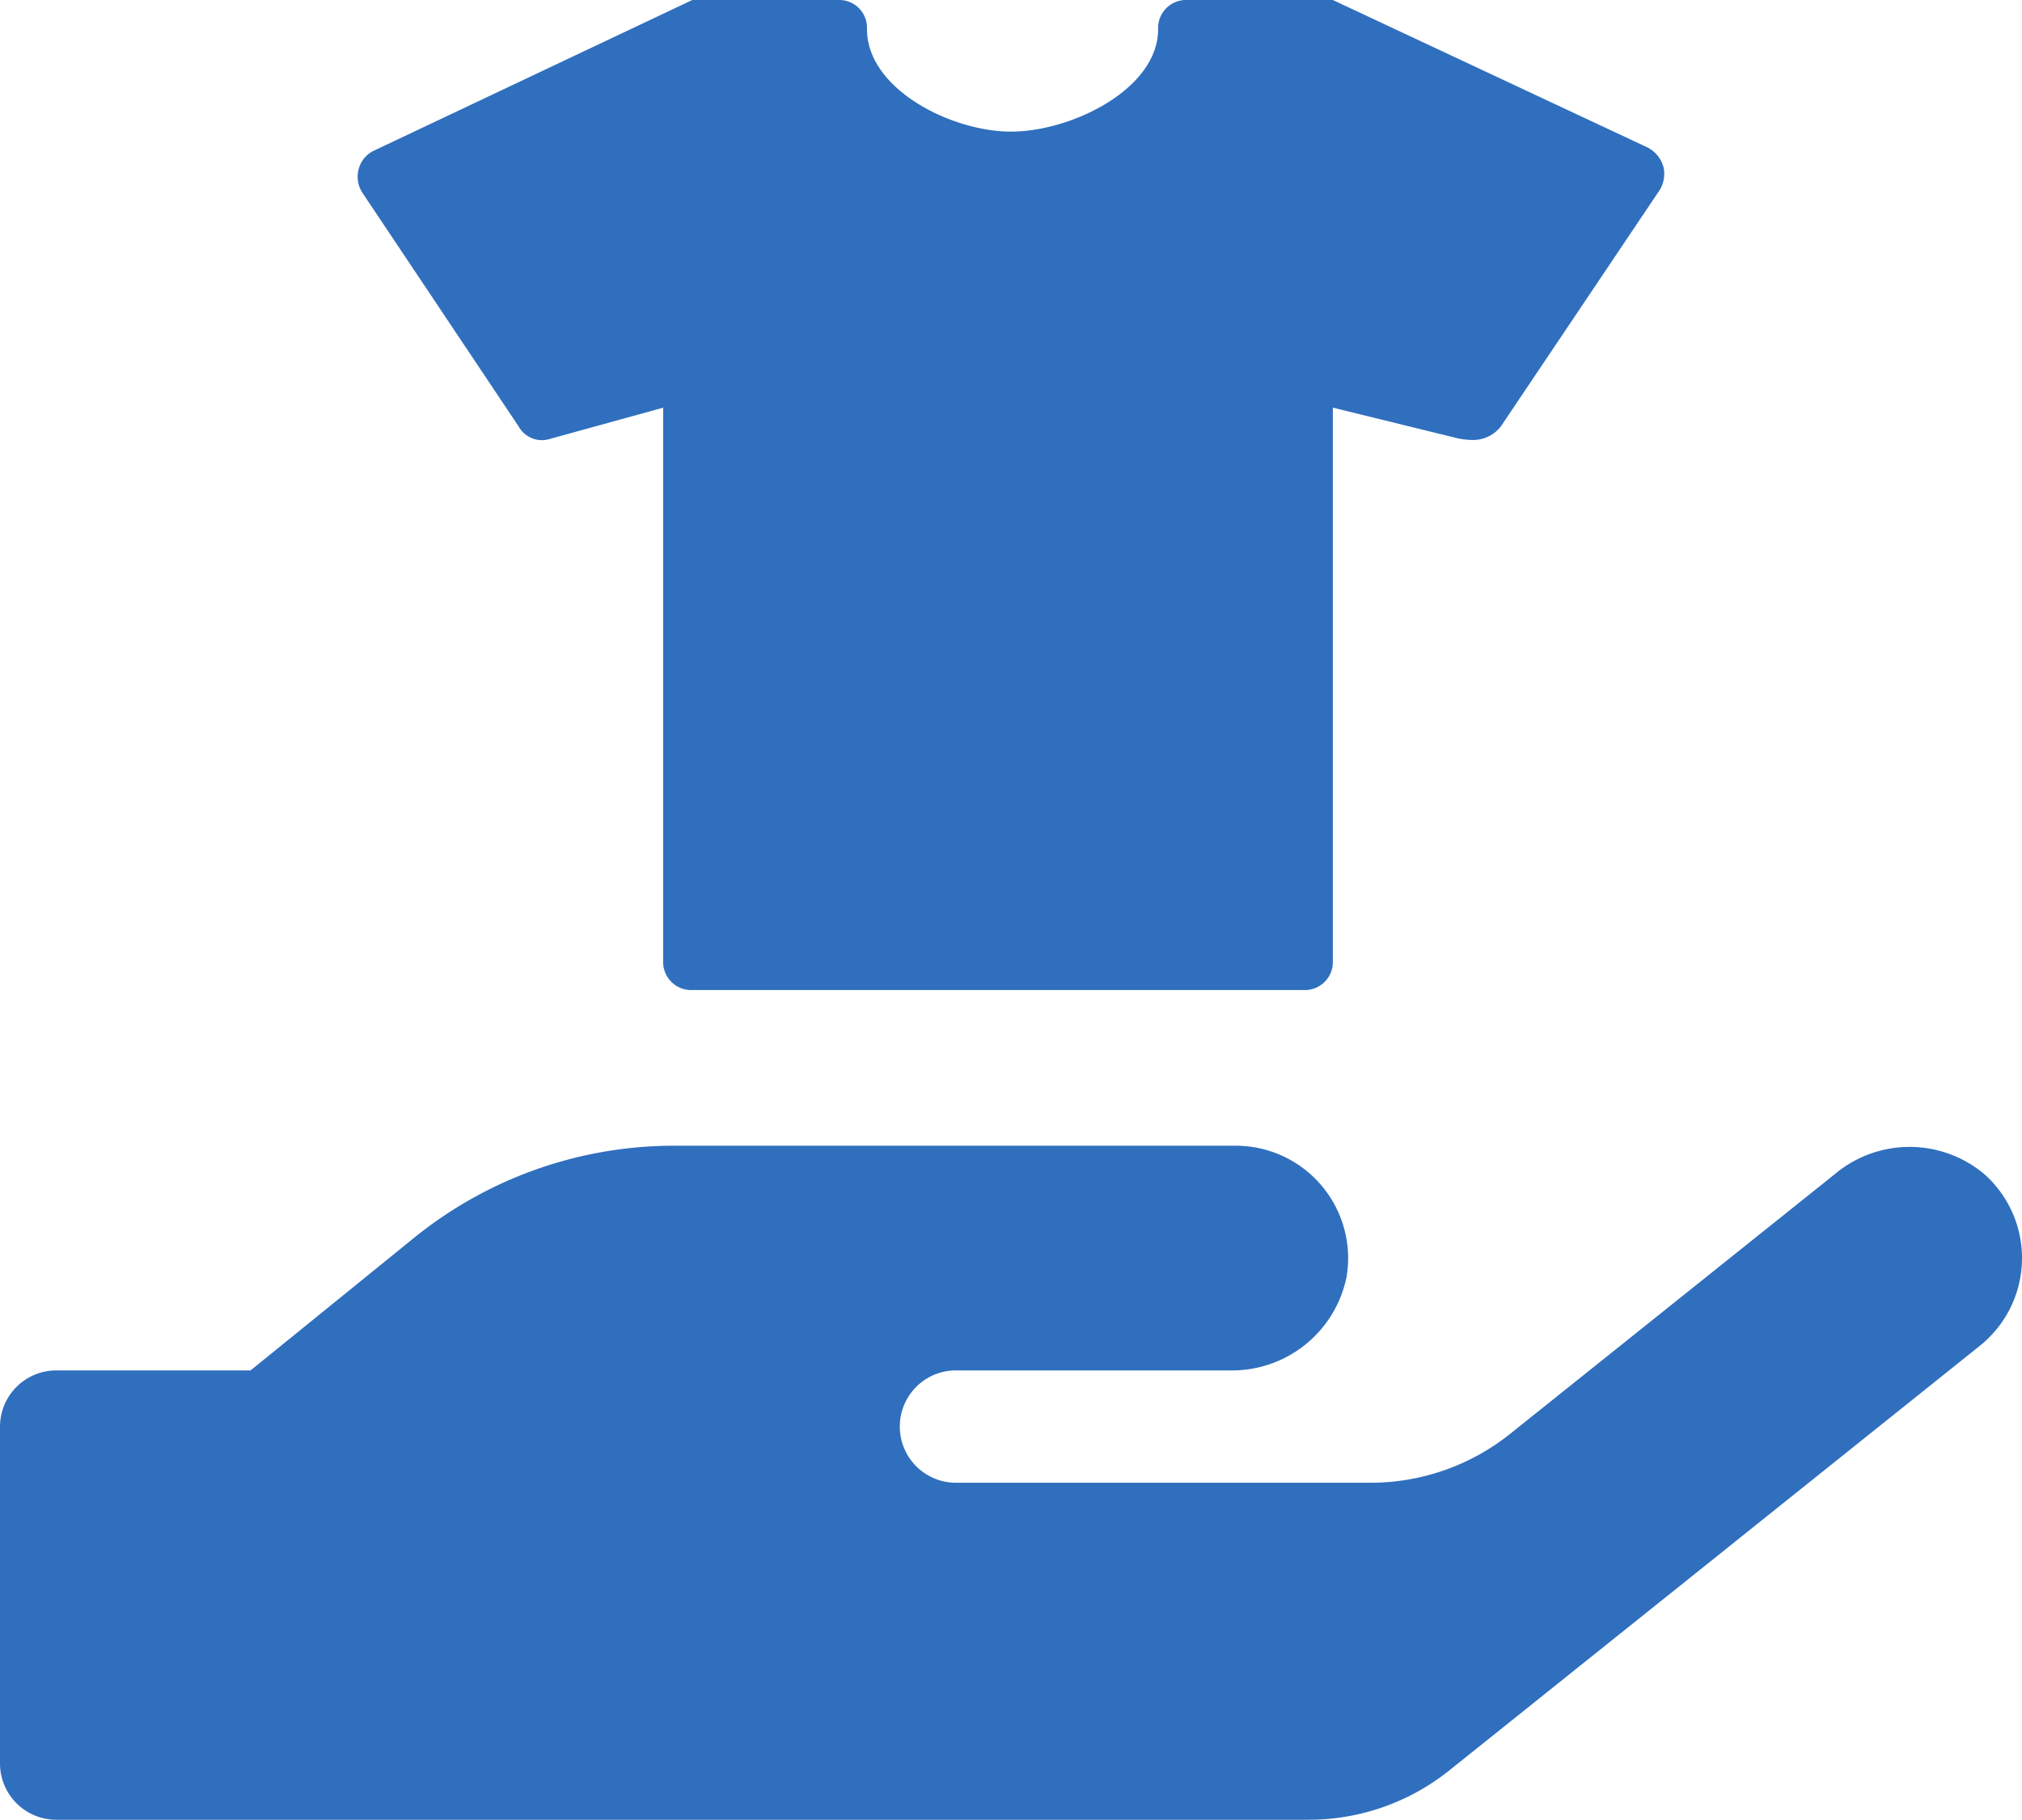
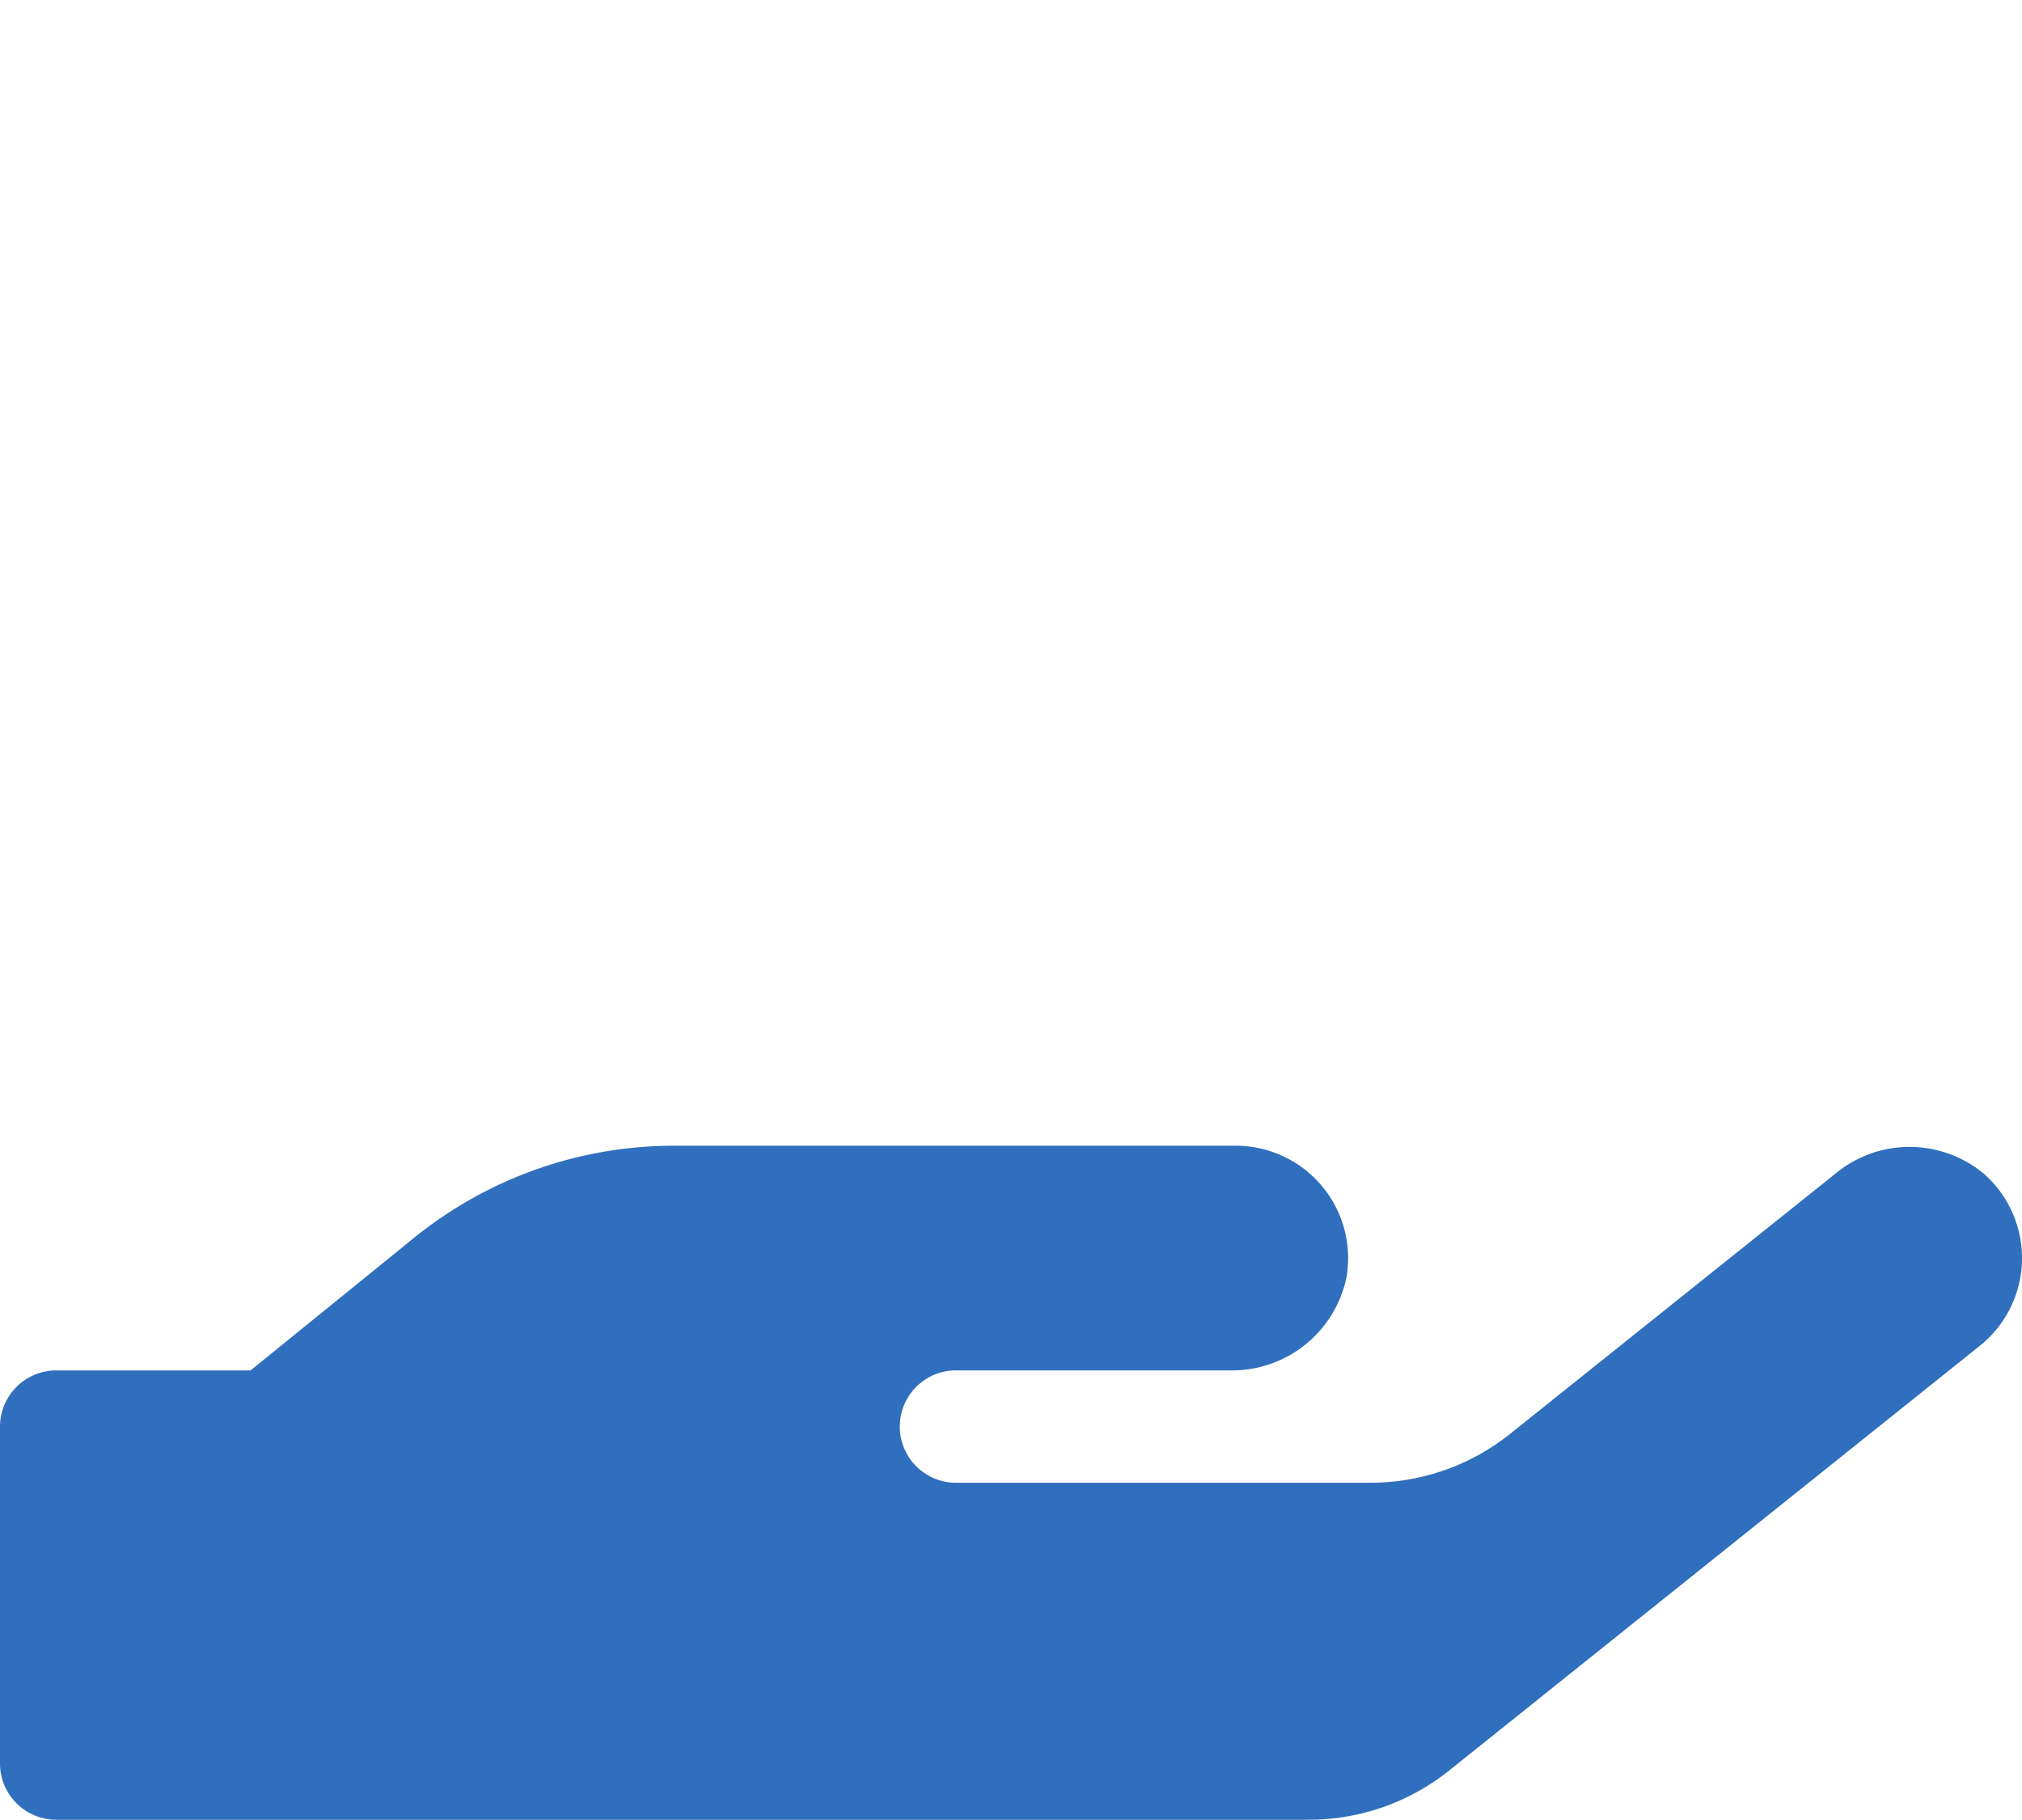
<svg xmlns="http://www.w3.org/2000/svg" width="81.603" height="73.434" viewBox="0 0 81.603 73.434">
  <g id="Group_2107" data-name="Group 2107" transform="translate(-9443.523 7273.439)">
    <path id="Icon_awesome-hand-holding" data-name="Icon awesome-hand-holding" d="M80.083,23.648a4.689,4.689,0,0,0-6.035,0L60.958,34.117A9.019,9.019,0,0,1,55.292,36.1H38.533a2.267,2.267,0,0,1,0-4.533H49.625A4.716,4.716,0,0,0,54.343,27.8a4.539,4.539,0,0,0-4.477-5.3H27.2a16.673,16.673,0,0,0-10.5,3.726l-6.587,5.341H2.267A2.273,2.273,0,0,0,0,33.833v13.6A2.273,2.273,0,0,0,2.267,49.7H52.813a9.077,9.077,0,0,0,5.667-1.983L79.9,30.575A4.531,4.531,0,0,0,80.083,23.648Z" transform="translate(9443.523 -7249.706)" fill="#306fbe" />
-     <path id="Icon_map-clothing-store" data-name="Icon map-clothing-store" d="M54.51,13.236a1.262,1.262,0,0,1-.223,1.011l-6.333,9.424a1.409,1.409,0,0,1-1.141.564,3.277,3.277,0,0,1-.575-.059l-5.076-1.246V45.256a1.129,1.129,0,0,1-1.175,1.175H15.311a1.129,1.129,0,0,1-1.175-1.175V22.931L9.577,24.188A1.074,1.074,0,0,1,8.3,23.683l-6.286-9.4a1.185,1.185,0,0,1-.165-.987,1.146,1.146,0,0,1,.646-.752L15.311,6.48h5.875a1.123,1.123,0,0,1,1.175,1.175c0,2.421,3.4,4.136,5.816,4.136s5.934-1.7,5.934-4.136A1.129,1.129,0,0,1,35.287,6.48h5.875l12.69,5.946a1.264,1.264,0,0,1,.658.811Z" transform="translate(9456.151 -7279.919)" fill="#306fbe" />
  </g>
</svg>